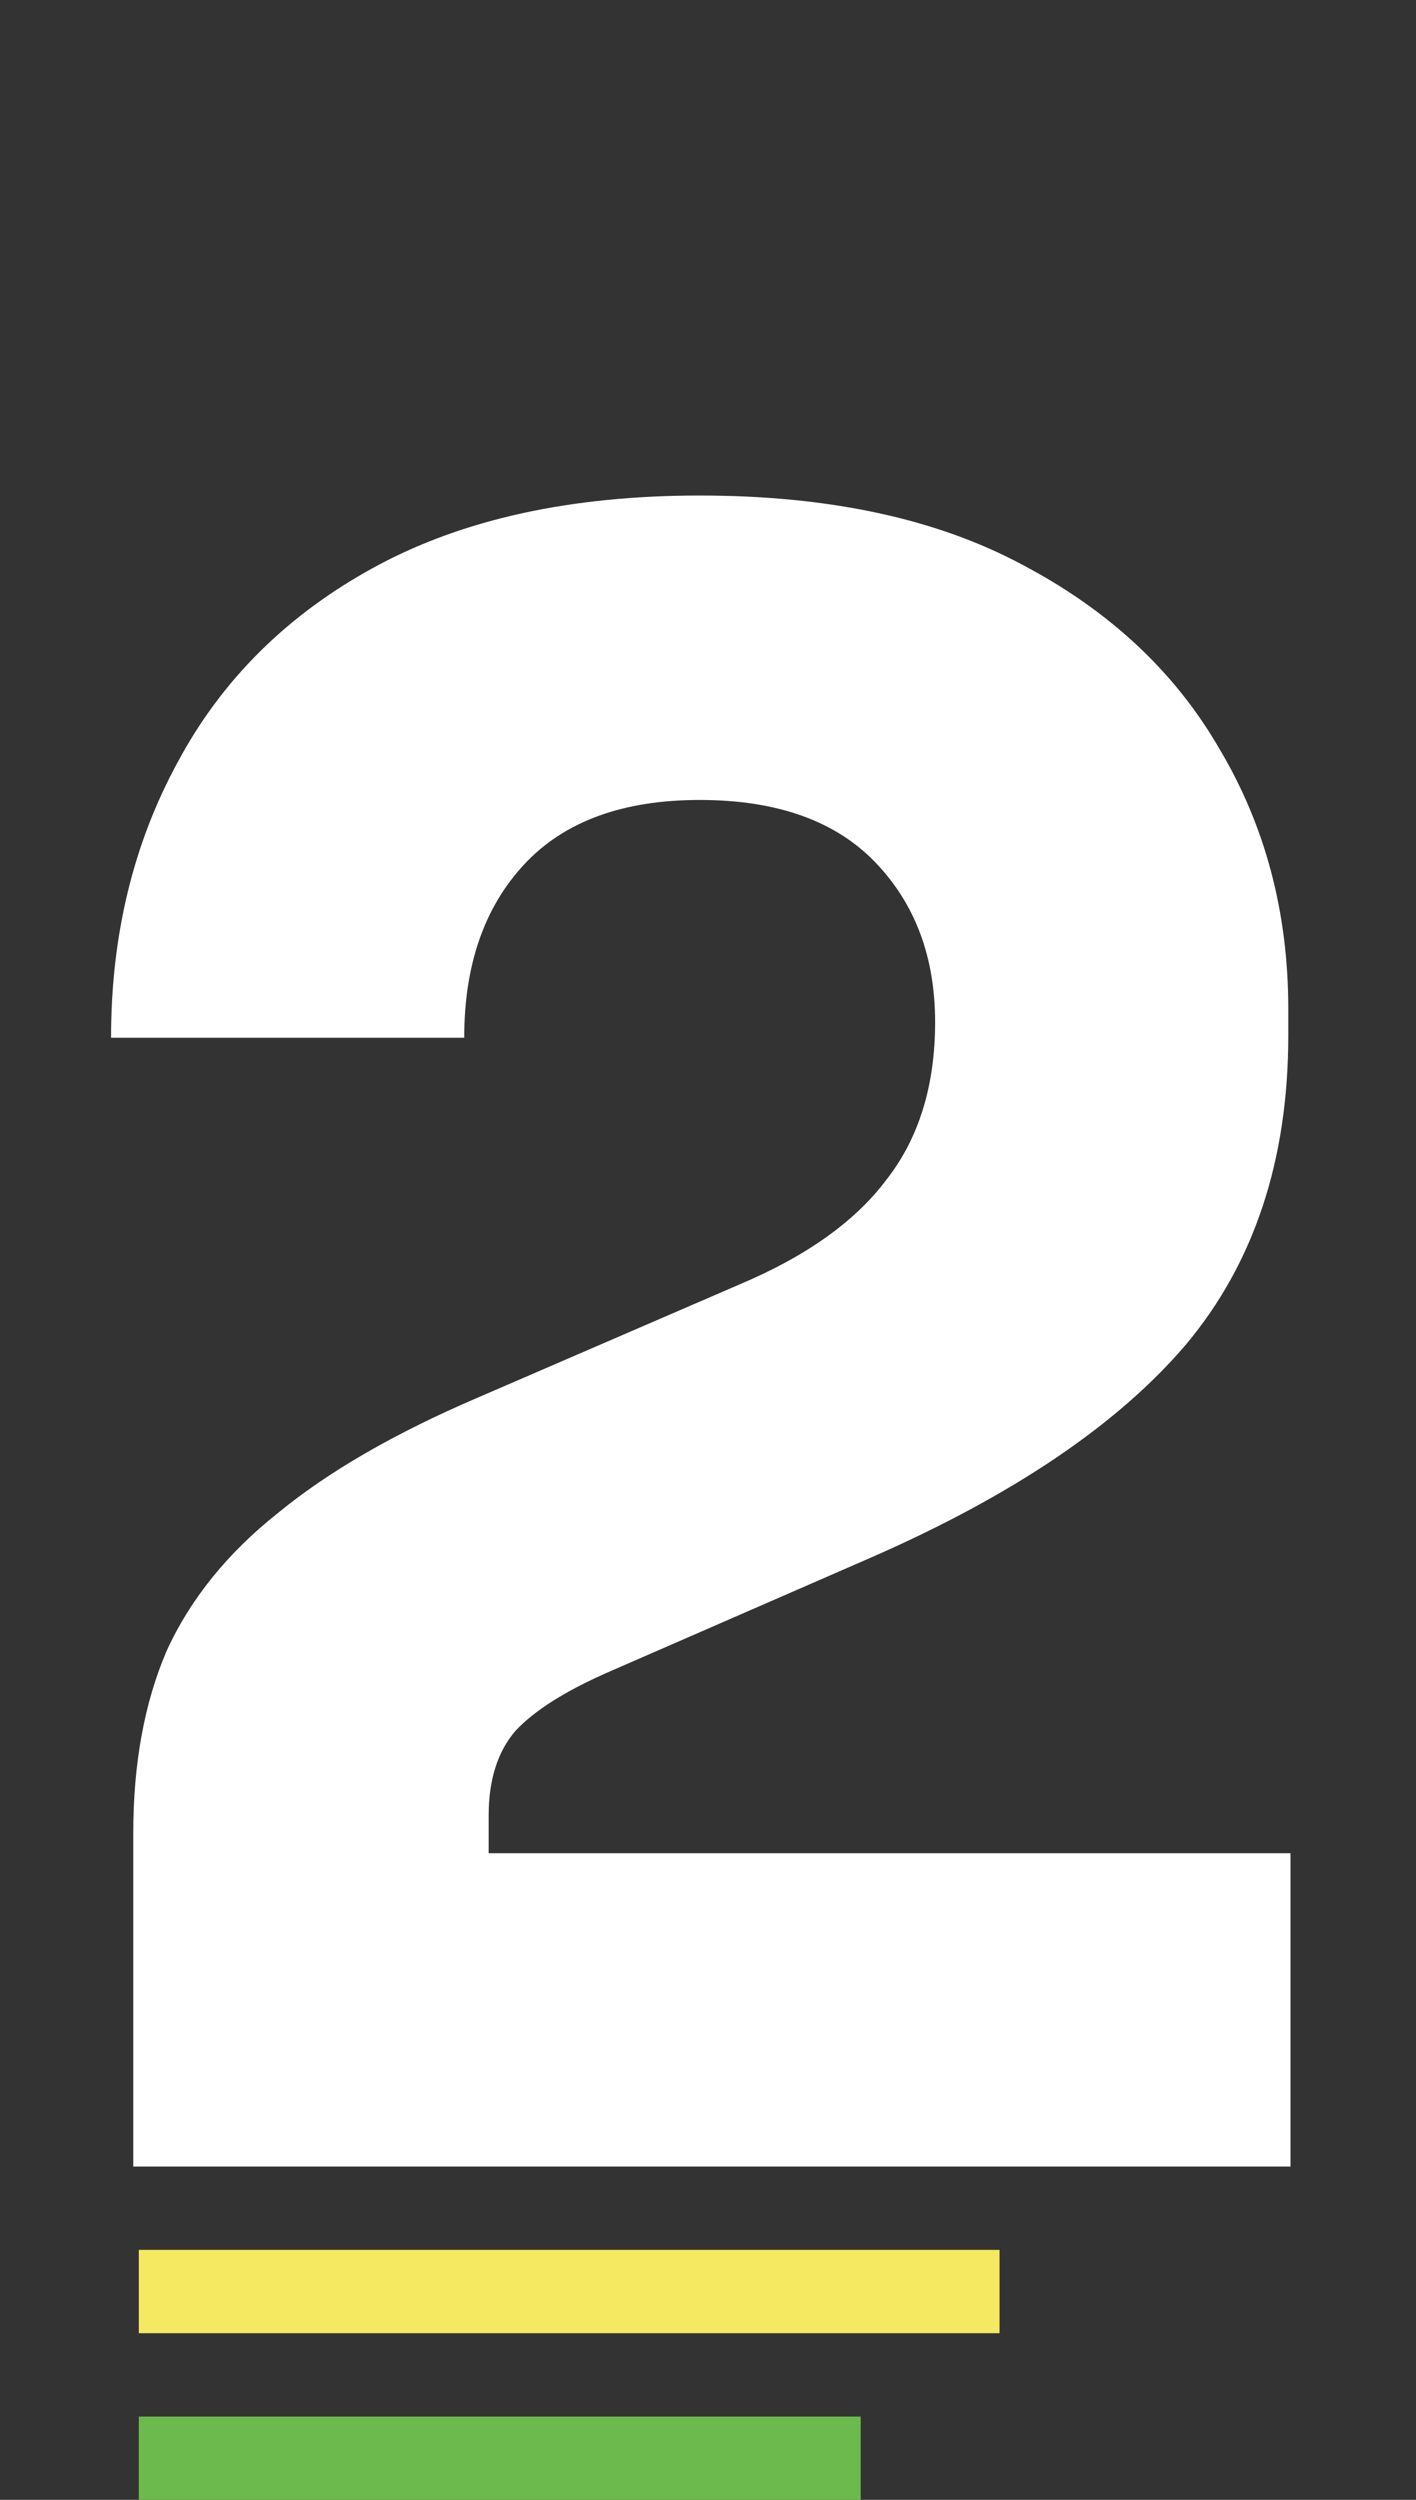
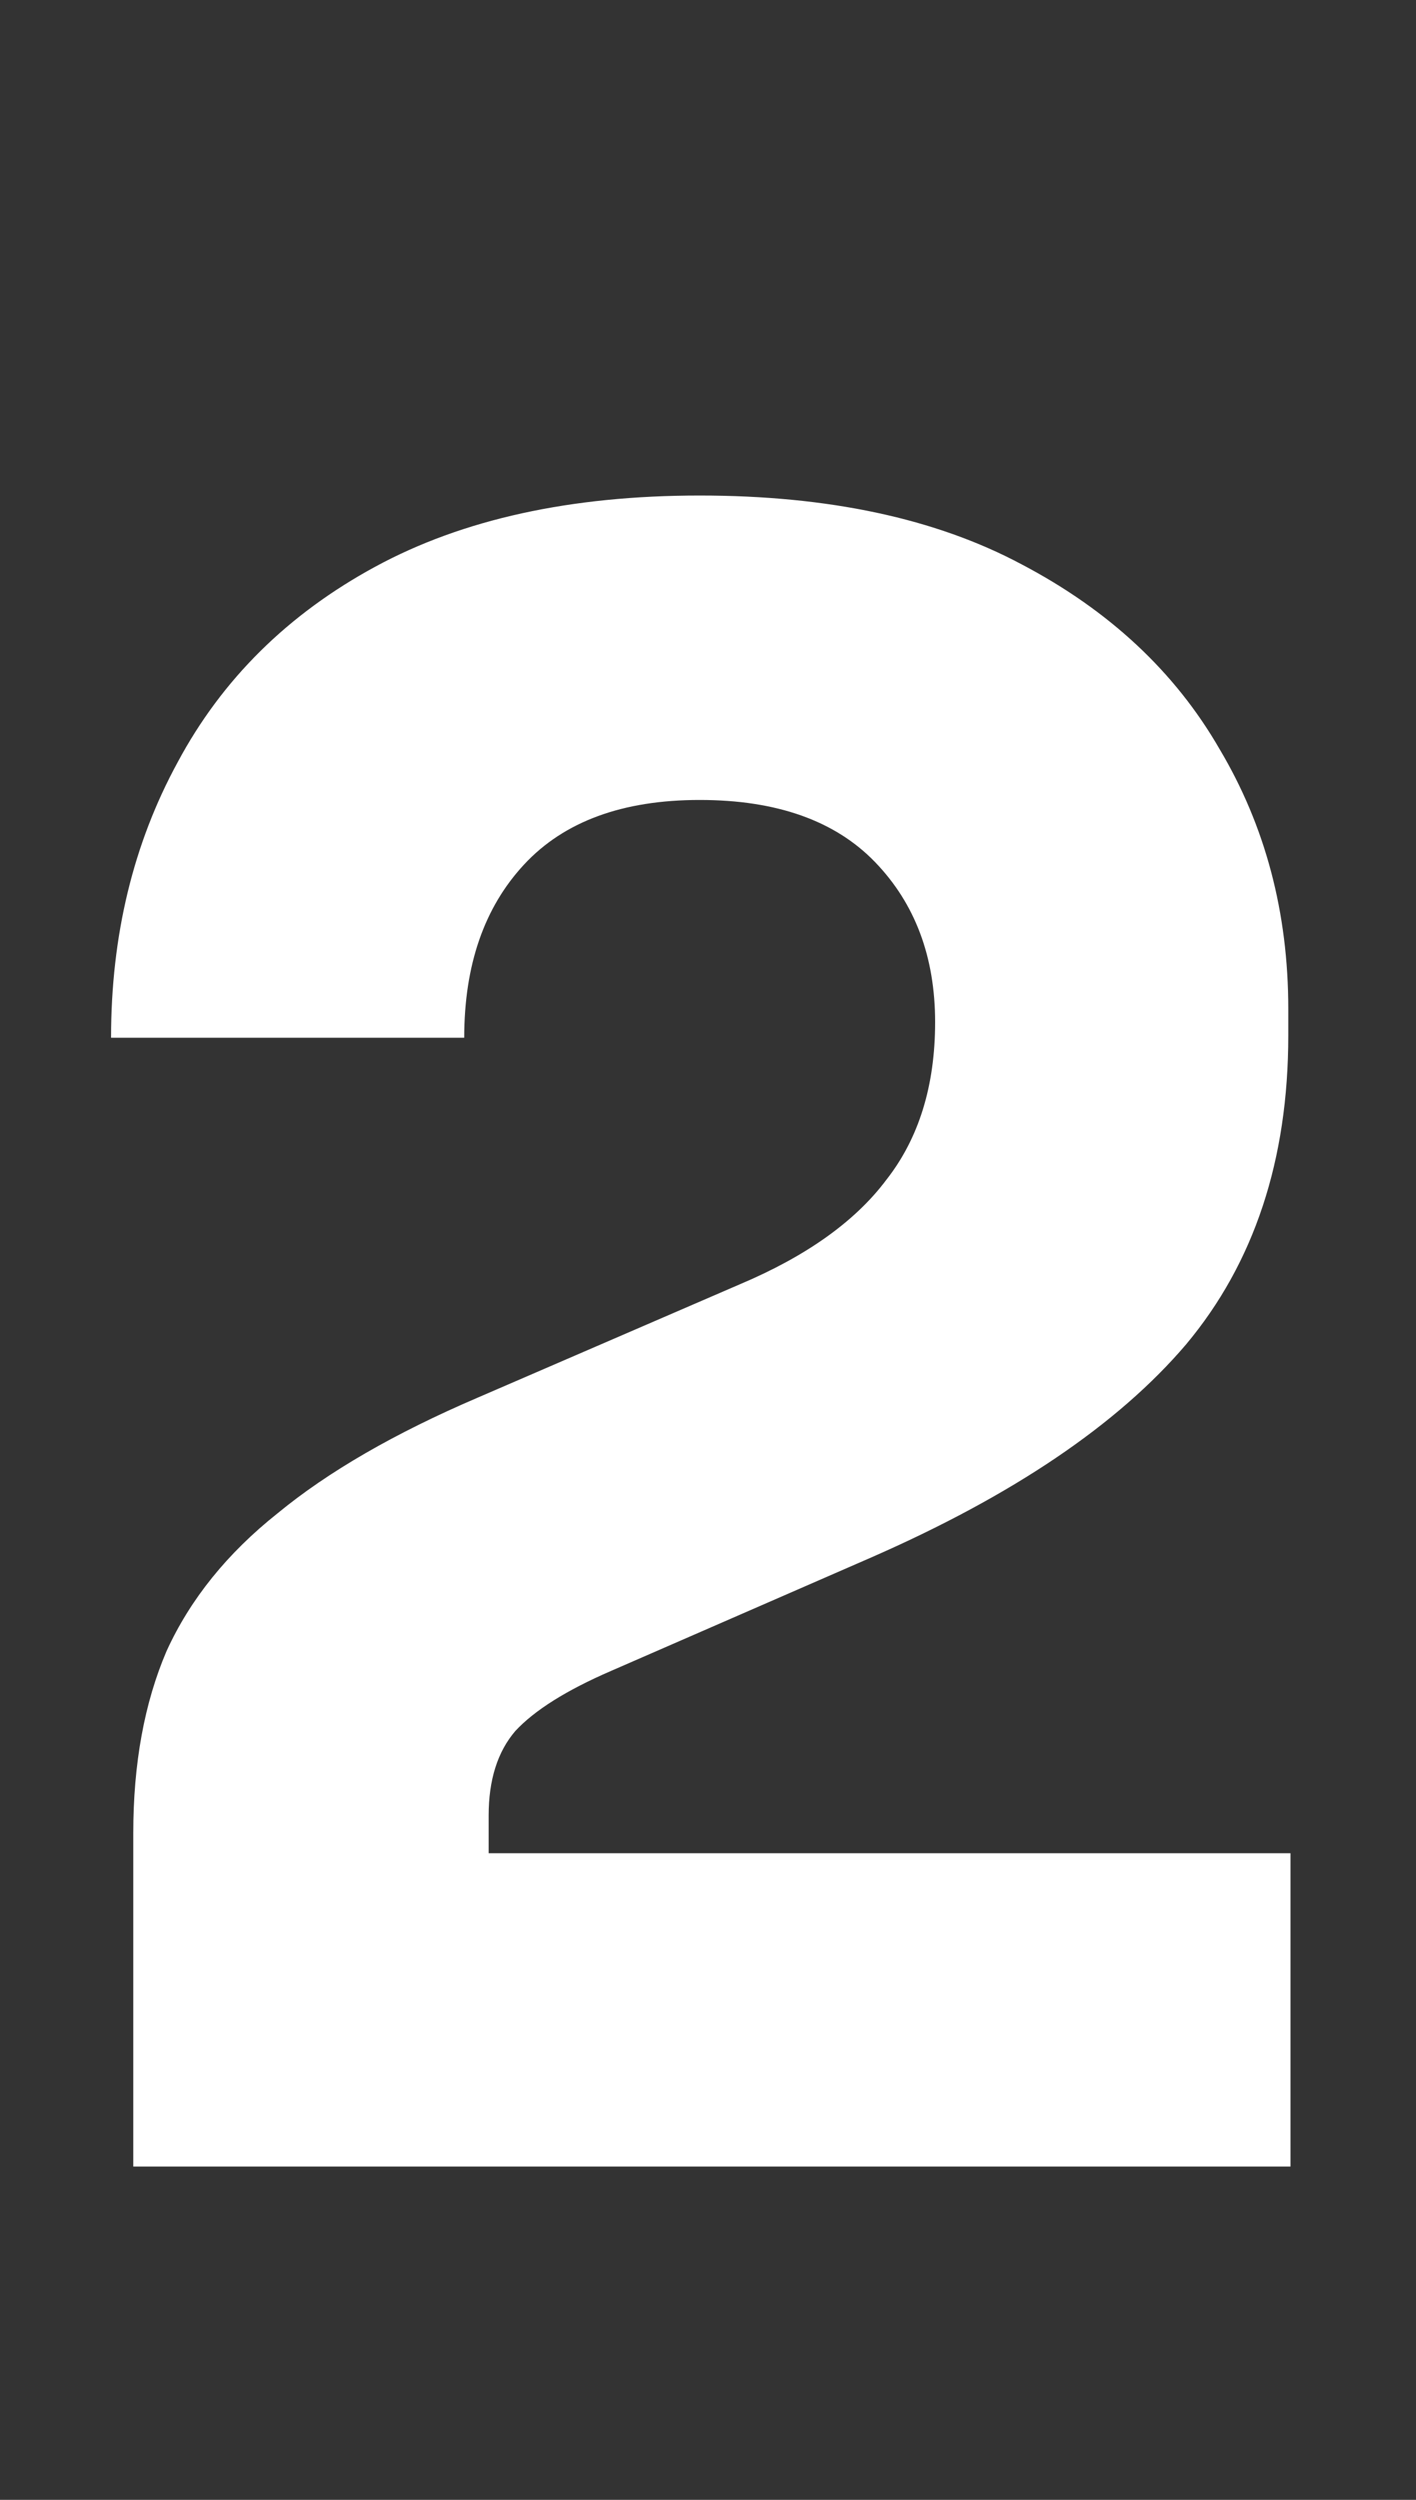
<svg xmlns="http://www.w3.org/2000/svg" width="51" height="90" viewBox="0 0 51 90" fill="none">
  <rect x="0" y="0" width="51" height="90" fill="#333333" stroke="none" />
  <path d="M4.8 78V66C4.8 63.493 5.2 61.307 6 59.44C6.853 57.573 8.187 55.92 10 54.48C11.813 52.987 14.213 51.6 17.2 50.32L26.64 46.24C29.04 45.227 30.8 43.973 31.92 42.48C33.093 40.987 33.68 39.093 33.68 36.8C33.68 34.453 32.96 32.533 31.52 31.04C30.08 29.547 27.973 28.8 25.2 28.8C22.427 28.8 20.32 29.573 18.88 31.12C17.44 32.667 16.72 34.747 16.72 37.36H4C4 33.68 4.8 30.373 6.4 27.44C8 24.453 10.373 22.107 13.52 20.4C16.667 18.693 20.56 17.84 25.2 17.84C29.84 17.84 33.707 18.667 36.8 20.32C39.947 21.973 42.32 24.187 43.92 26.96C45.573 29.733 46.4 32.853 46.4 36.32V37.28C46.4 41.76 45.173 45.467 42.72 48.4C40.267 51.28 36.48 53.84 31.36 56.08L22 60.16C20.4 60.853 19.253 61.573 18.56 62.32C17.92 63.067 17.6 64.08 17.6 65.36V69.36L14.48 66.72H46.48V78H4.8Z" fill="white" />
-   <rect width="31" height="3" transform="matrix(1 0 -1.42631e-06 1 5 81)" fill="#F5E961" />
-   <path d="M31 90L5 90L5 87L31 87L31 90Z" fill="#6CBA4D" />
</svg>